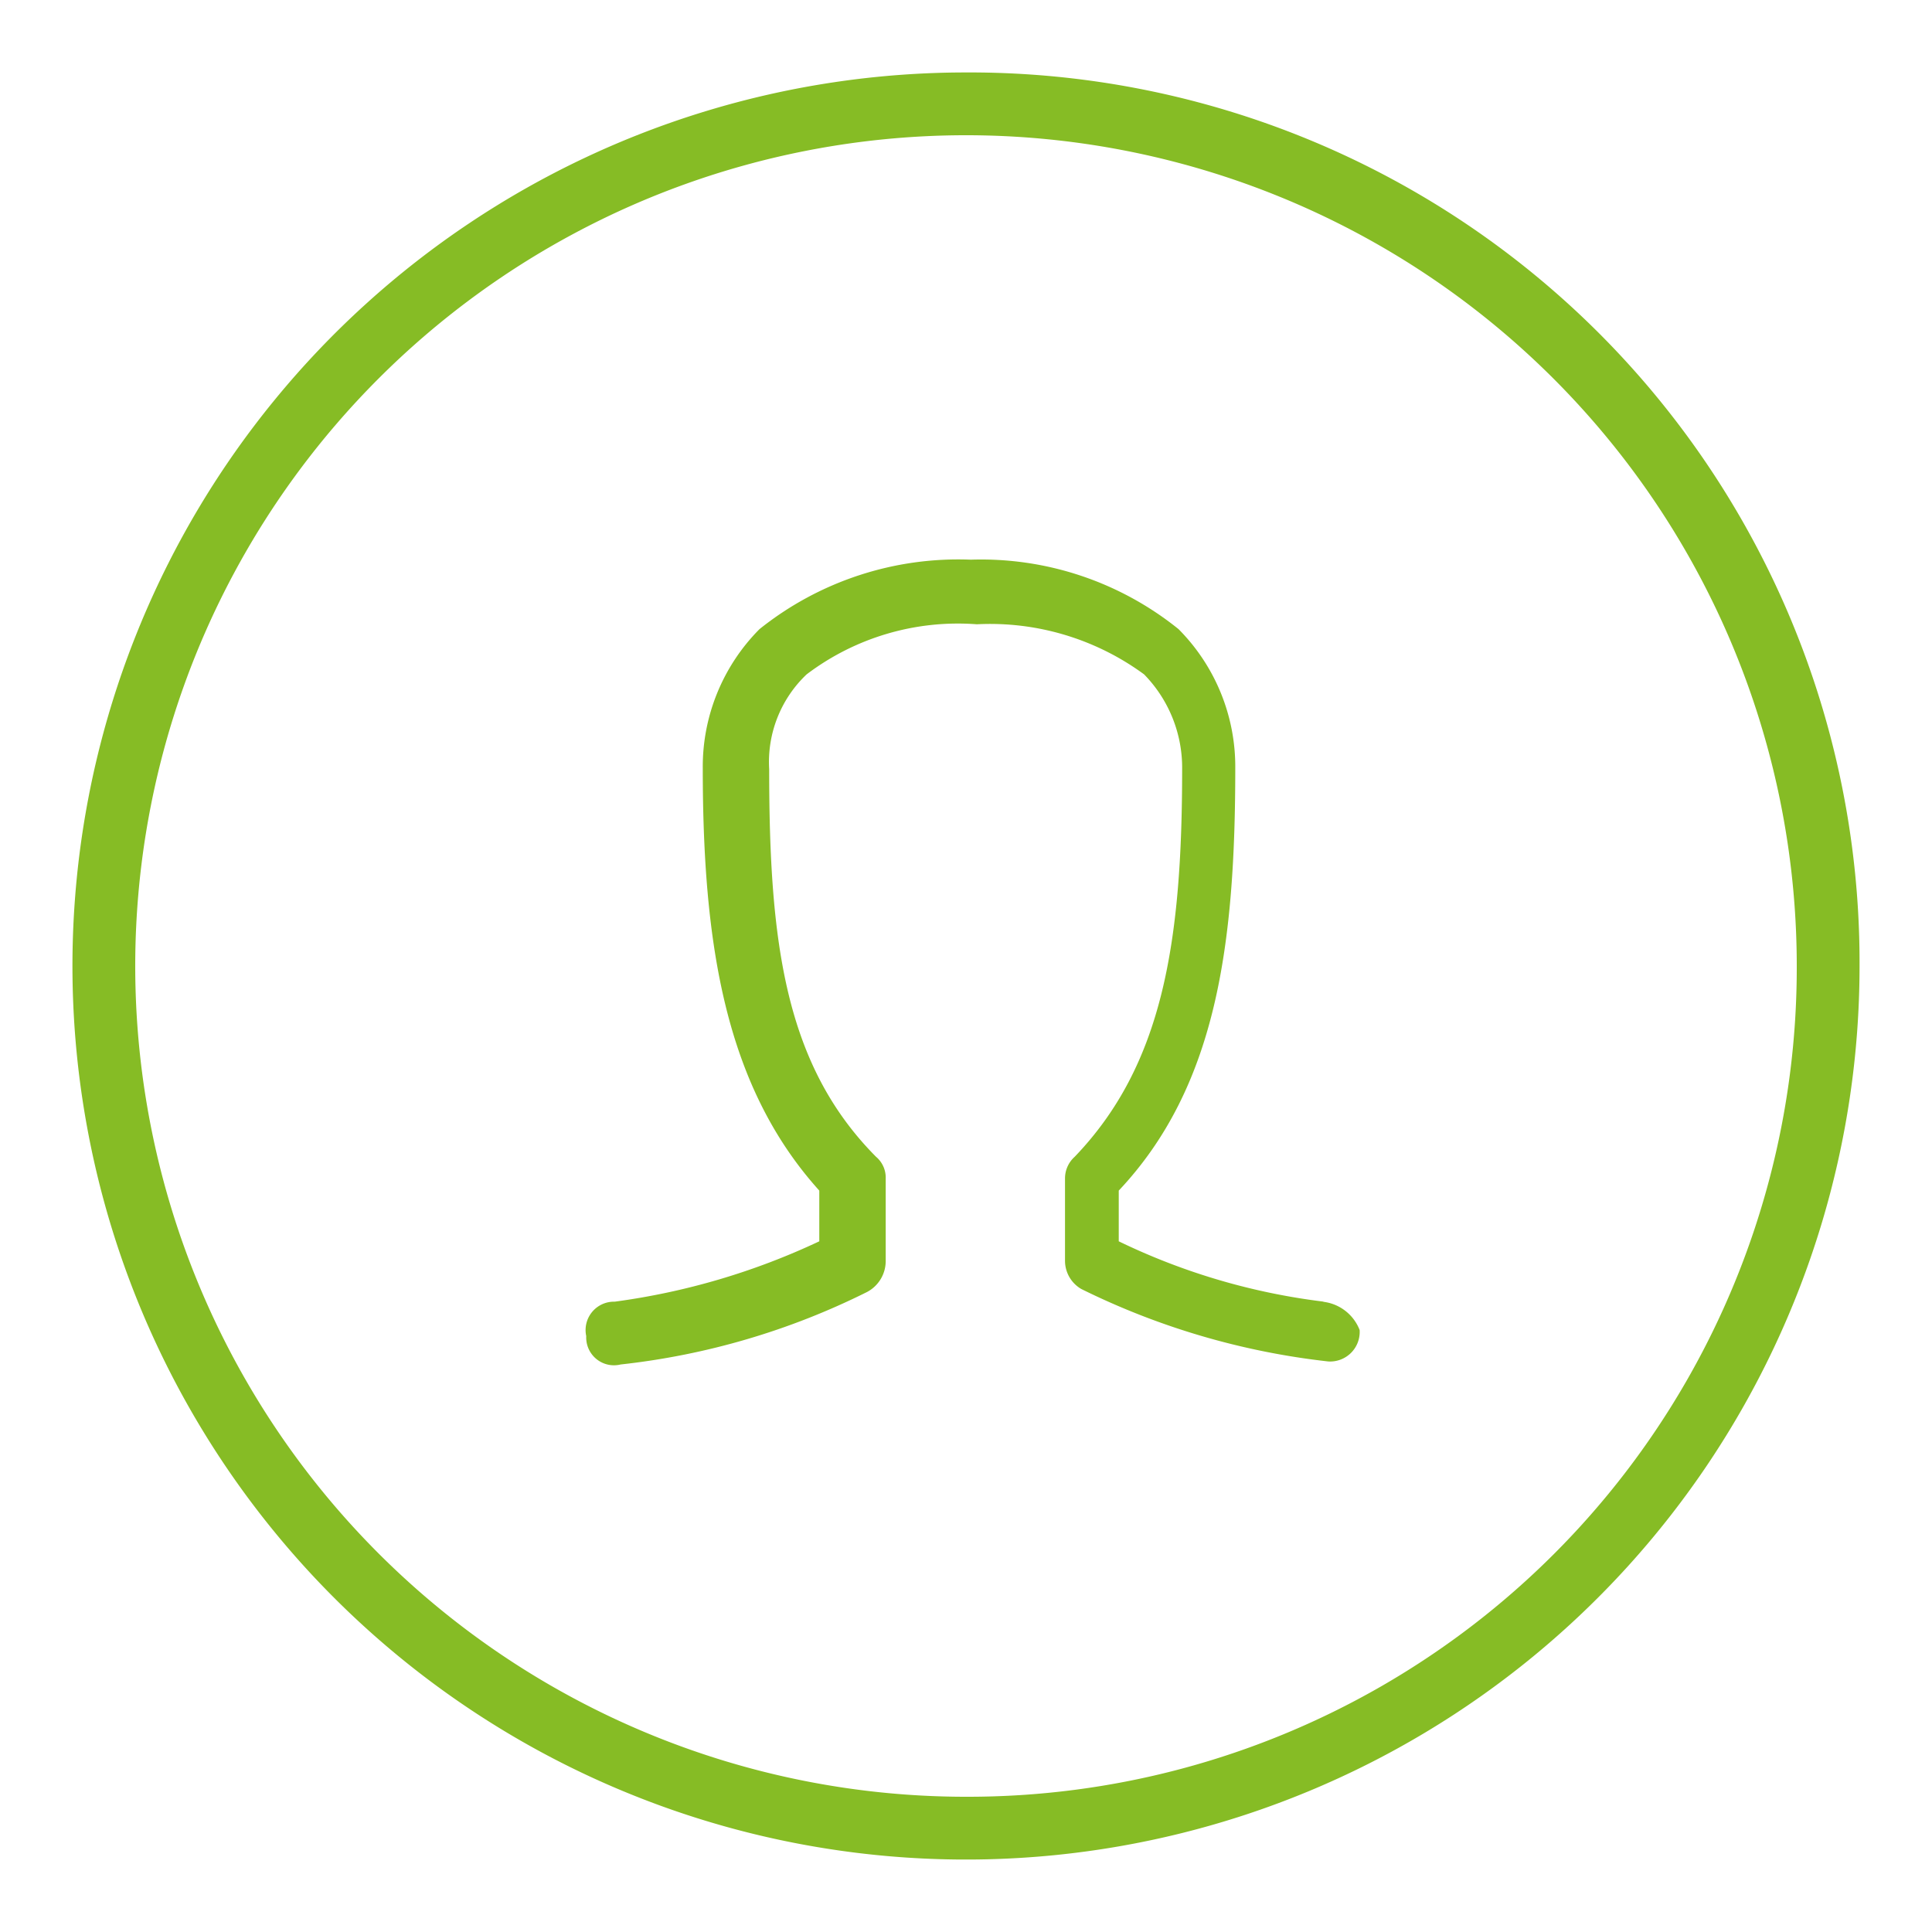
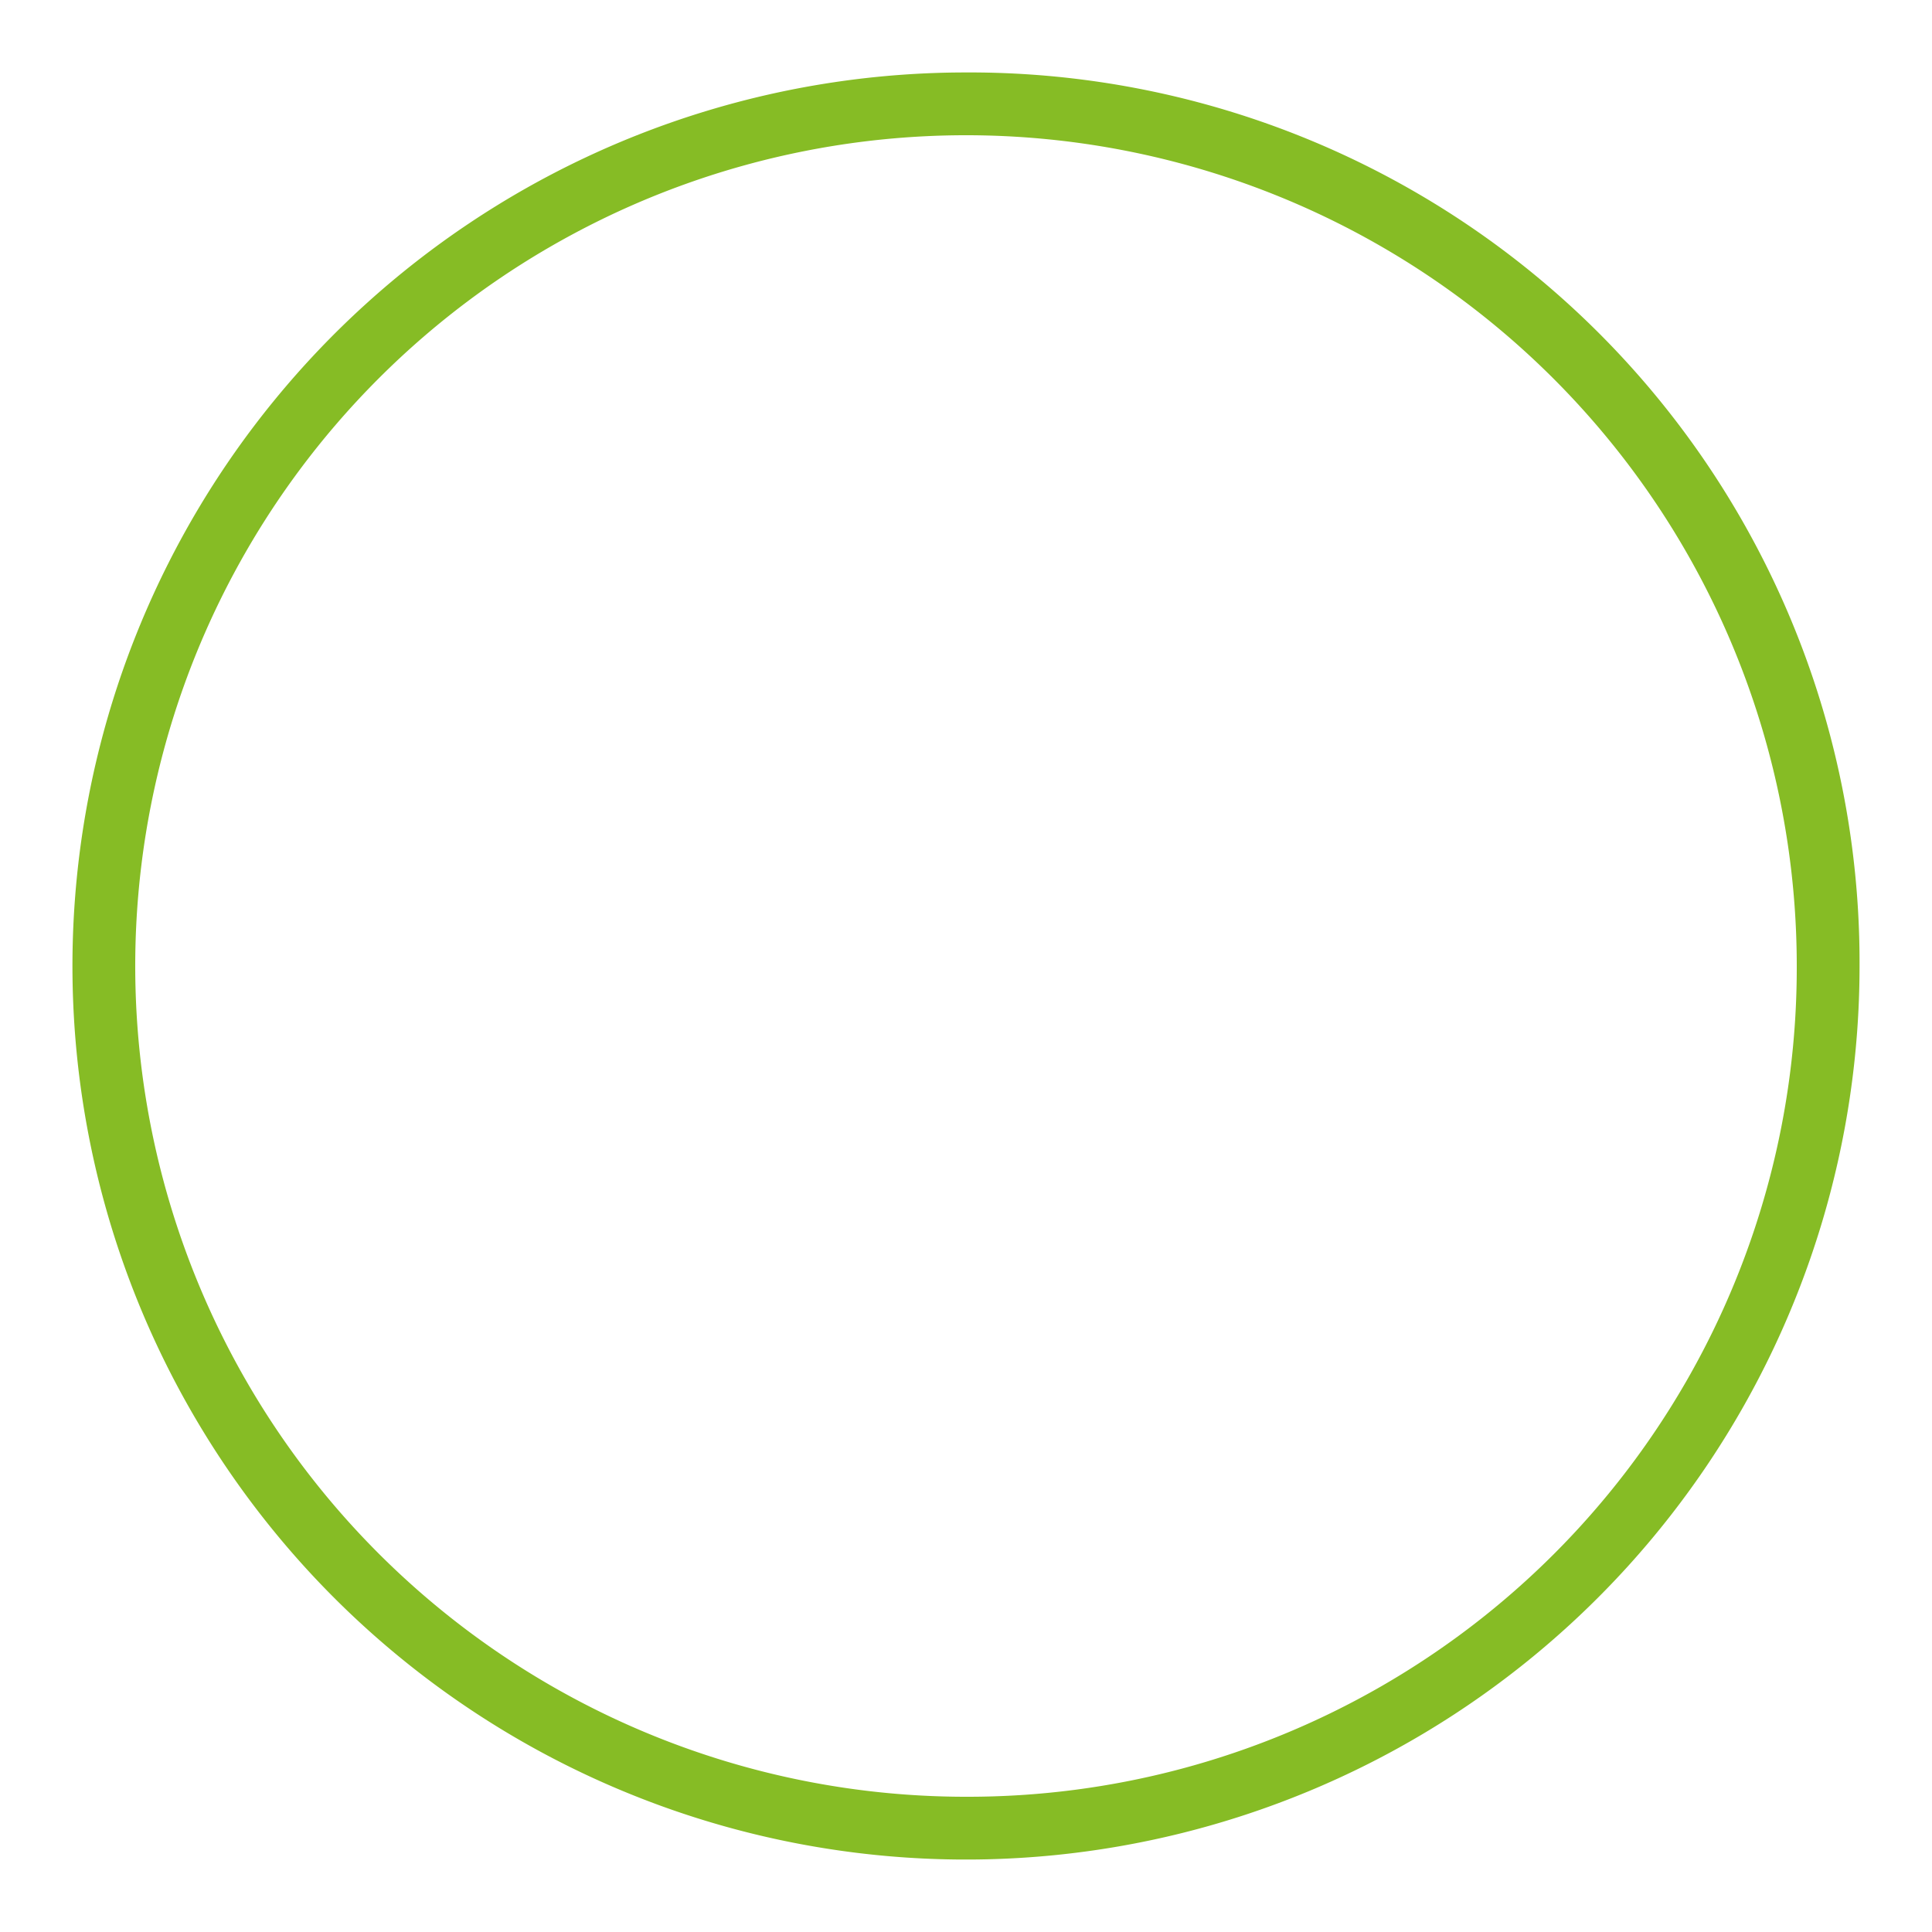
<svg xmlns="http://www.w3.org/2000/svg" viewBox="0 0 32 32">
  <defs>
    <style>.a{fill:#86bc25;}</style>
  </defs>
  <path class="a" d="M16,1.2A14.8,14.8,0,1,0,30.8,16h0A14.74,14.74,0,0,0,16,1.2Zm0,28.56A13.76,13.76,0,1,1,29.76,16h0A13.73,13.73,0,0,1,16,29.76Z" />
-   <path class="a" d="M21.93,21.56a10.78,10.78,0,0,1-3.4-1v-.84c1.62-1.72,1.93-4.07,1.93-7a3.23,3.23,0,0,0-.94-2.3,5.21,5.21,0,0,0-3.44-1.15,5.27,5.27,0,0,0-3.5,1.15,3.23,3.23,0,0,0-.94,2.3c0,2.92.37,5.27,1.93,7v.84a11.54,11.54,0,0,1-3.39,1,.47.47,0,0,0-.47.57.46.46,0,0,0,.57.47,12.08,12.08,0,0,0,4.08-1.2.58.58,0,0,0,.31-.52V19.52a.45.45,0,0,0-.16-.36c-1.51-1.52-1.77-3.55-1.77-6.42a2,2,0,0,1,.62-1.57,4.15,4.15,0,0,1,2.82-.83,4.31,4.31,0,0,1,2.77.83,2.21,2.21,0,0,1,.63,1.57c0,2.87-.32,4.9-1.78,6.42a.48.48,0,0,0-.16.36v1.36a.54.54,0,0,0,.27.47A12.3,12.3,0,0,0,22,22.55H22a.49.49,0,0,0,.52-.52.74.74,0,0,0-.62-.47Z" />
</svg>